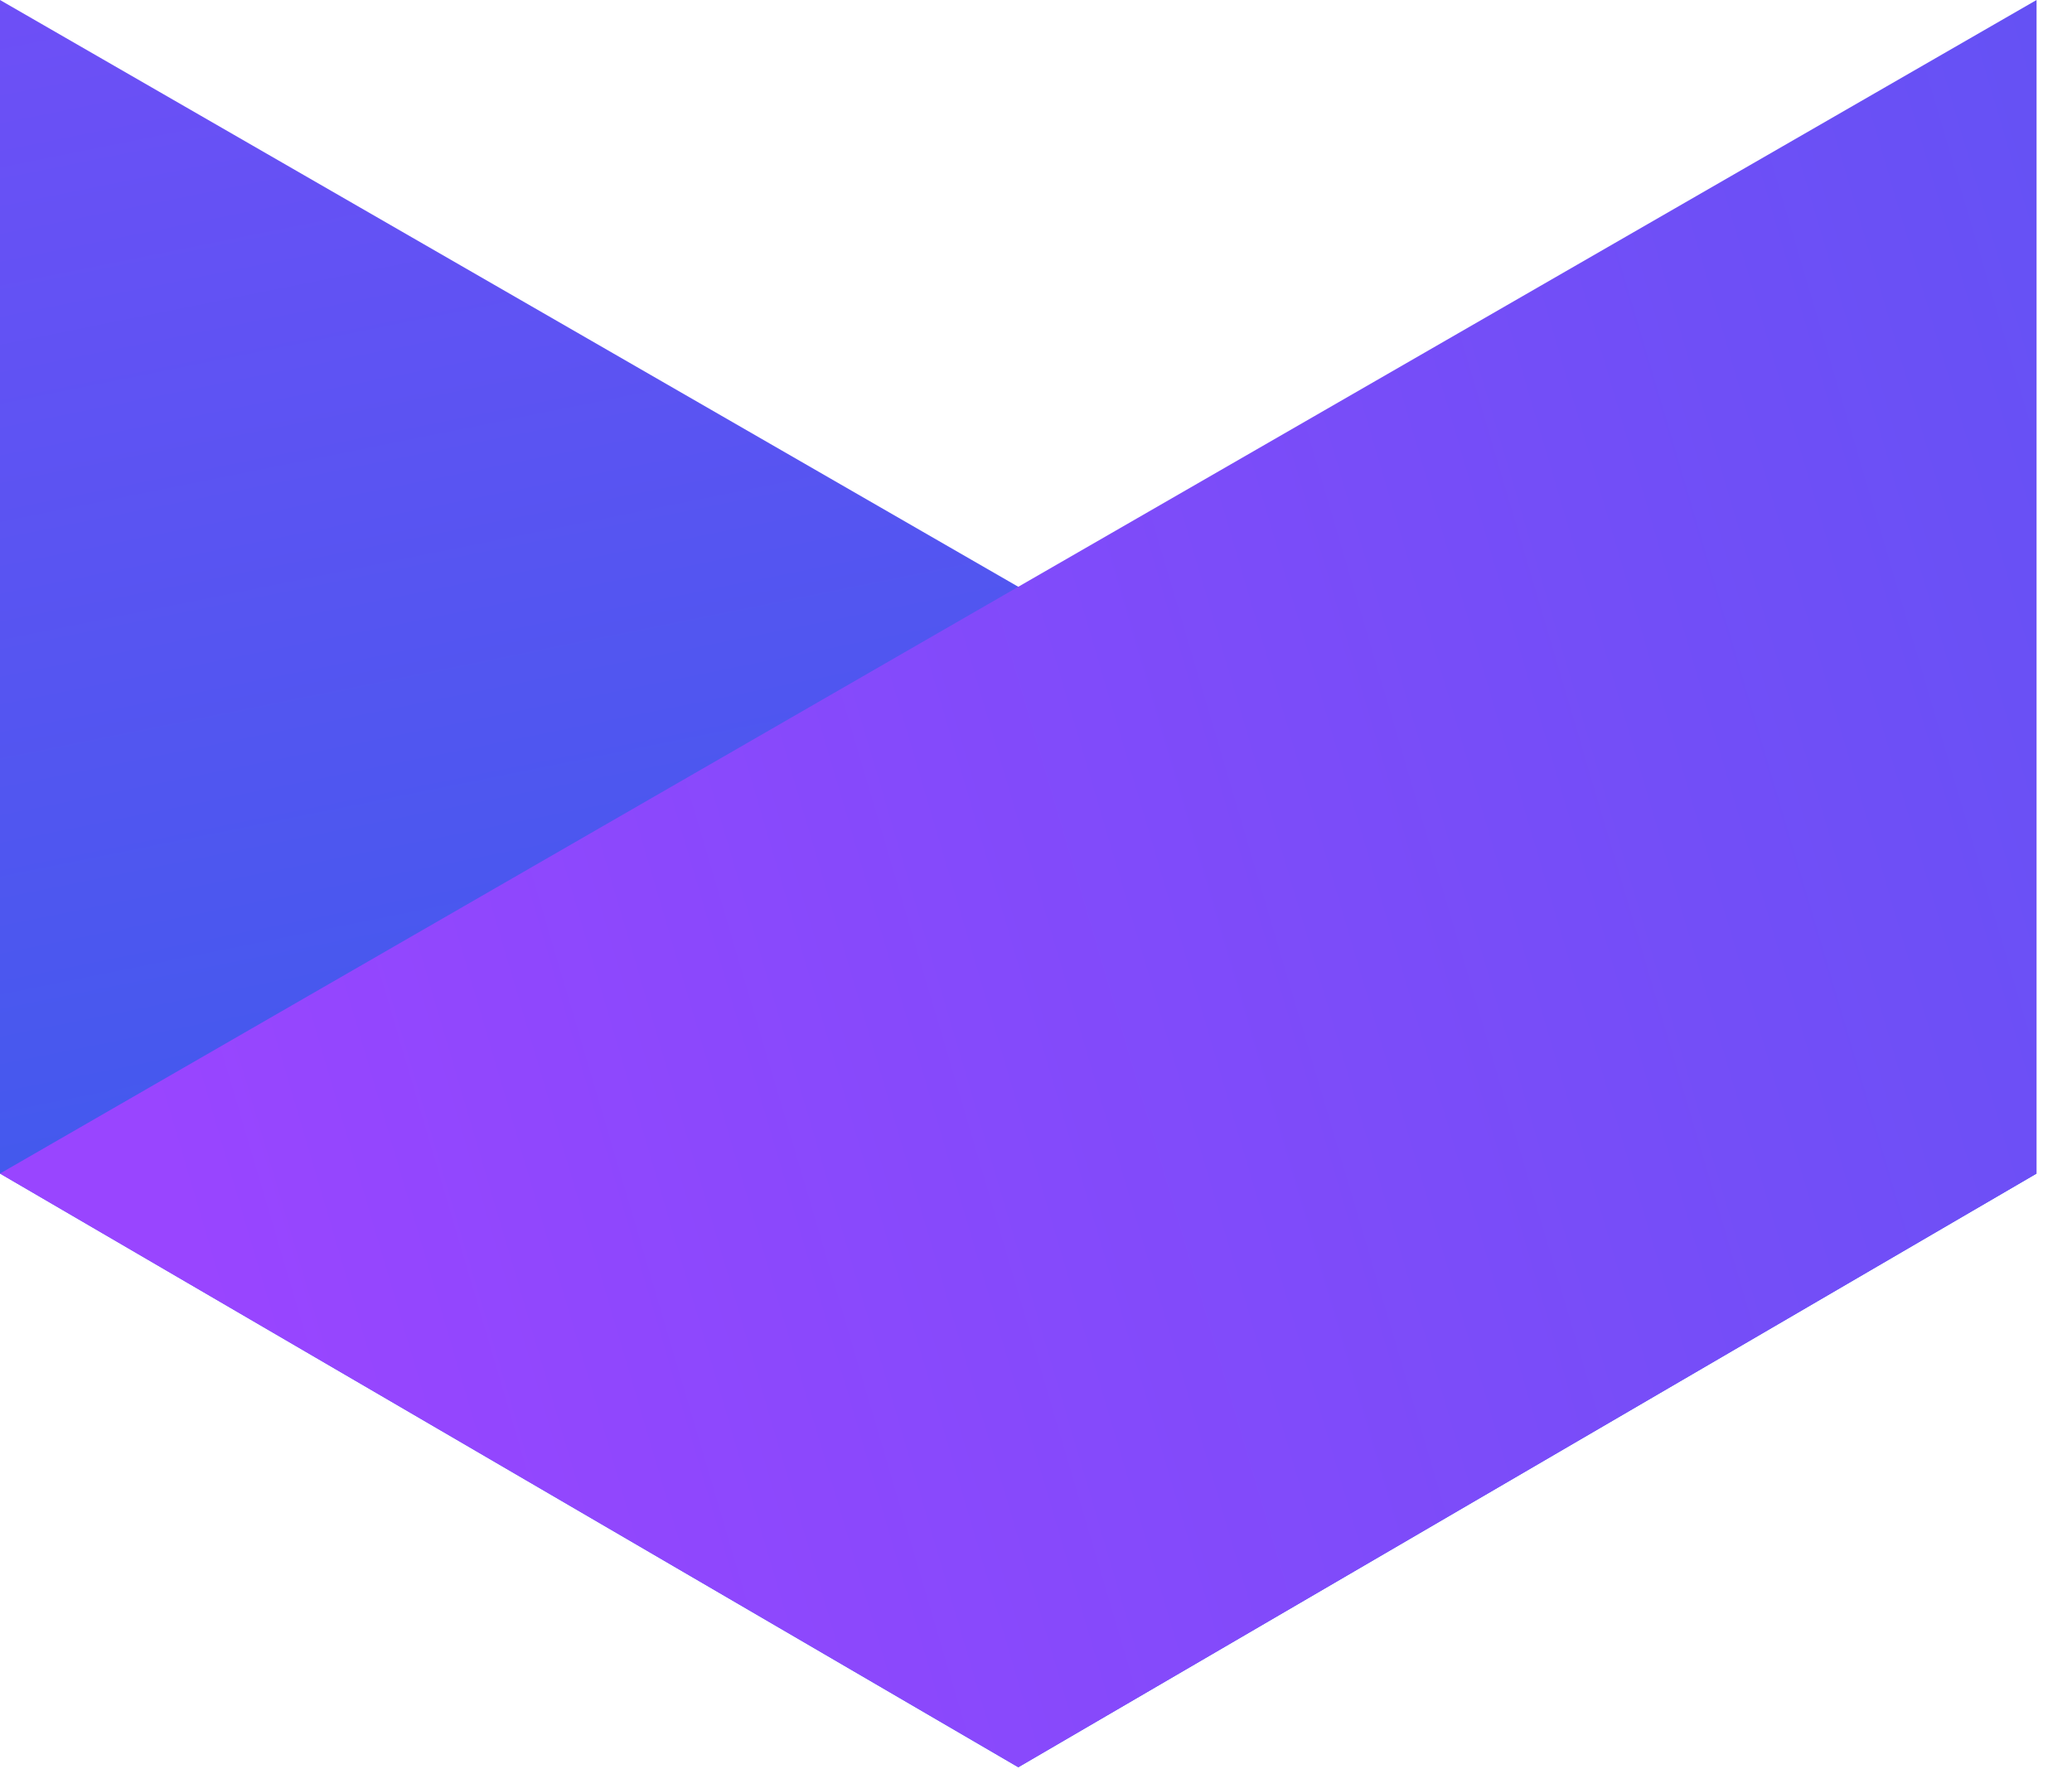
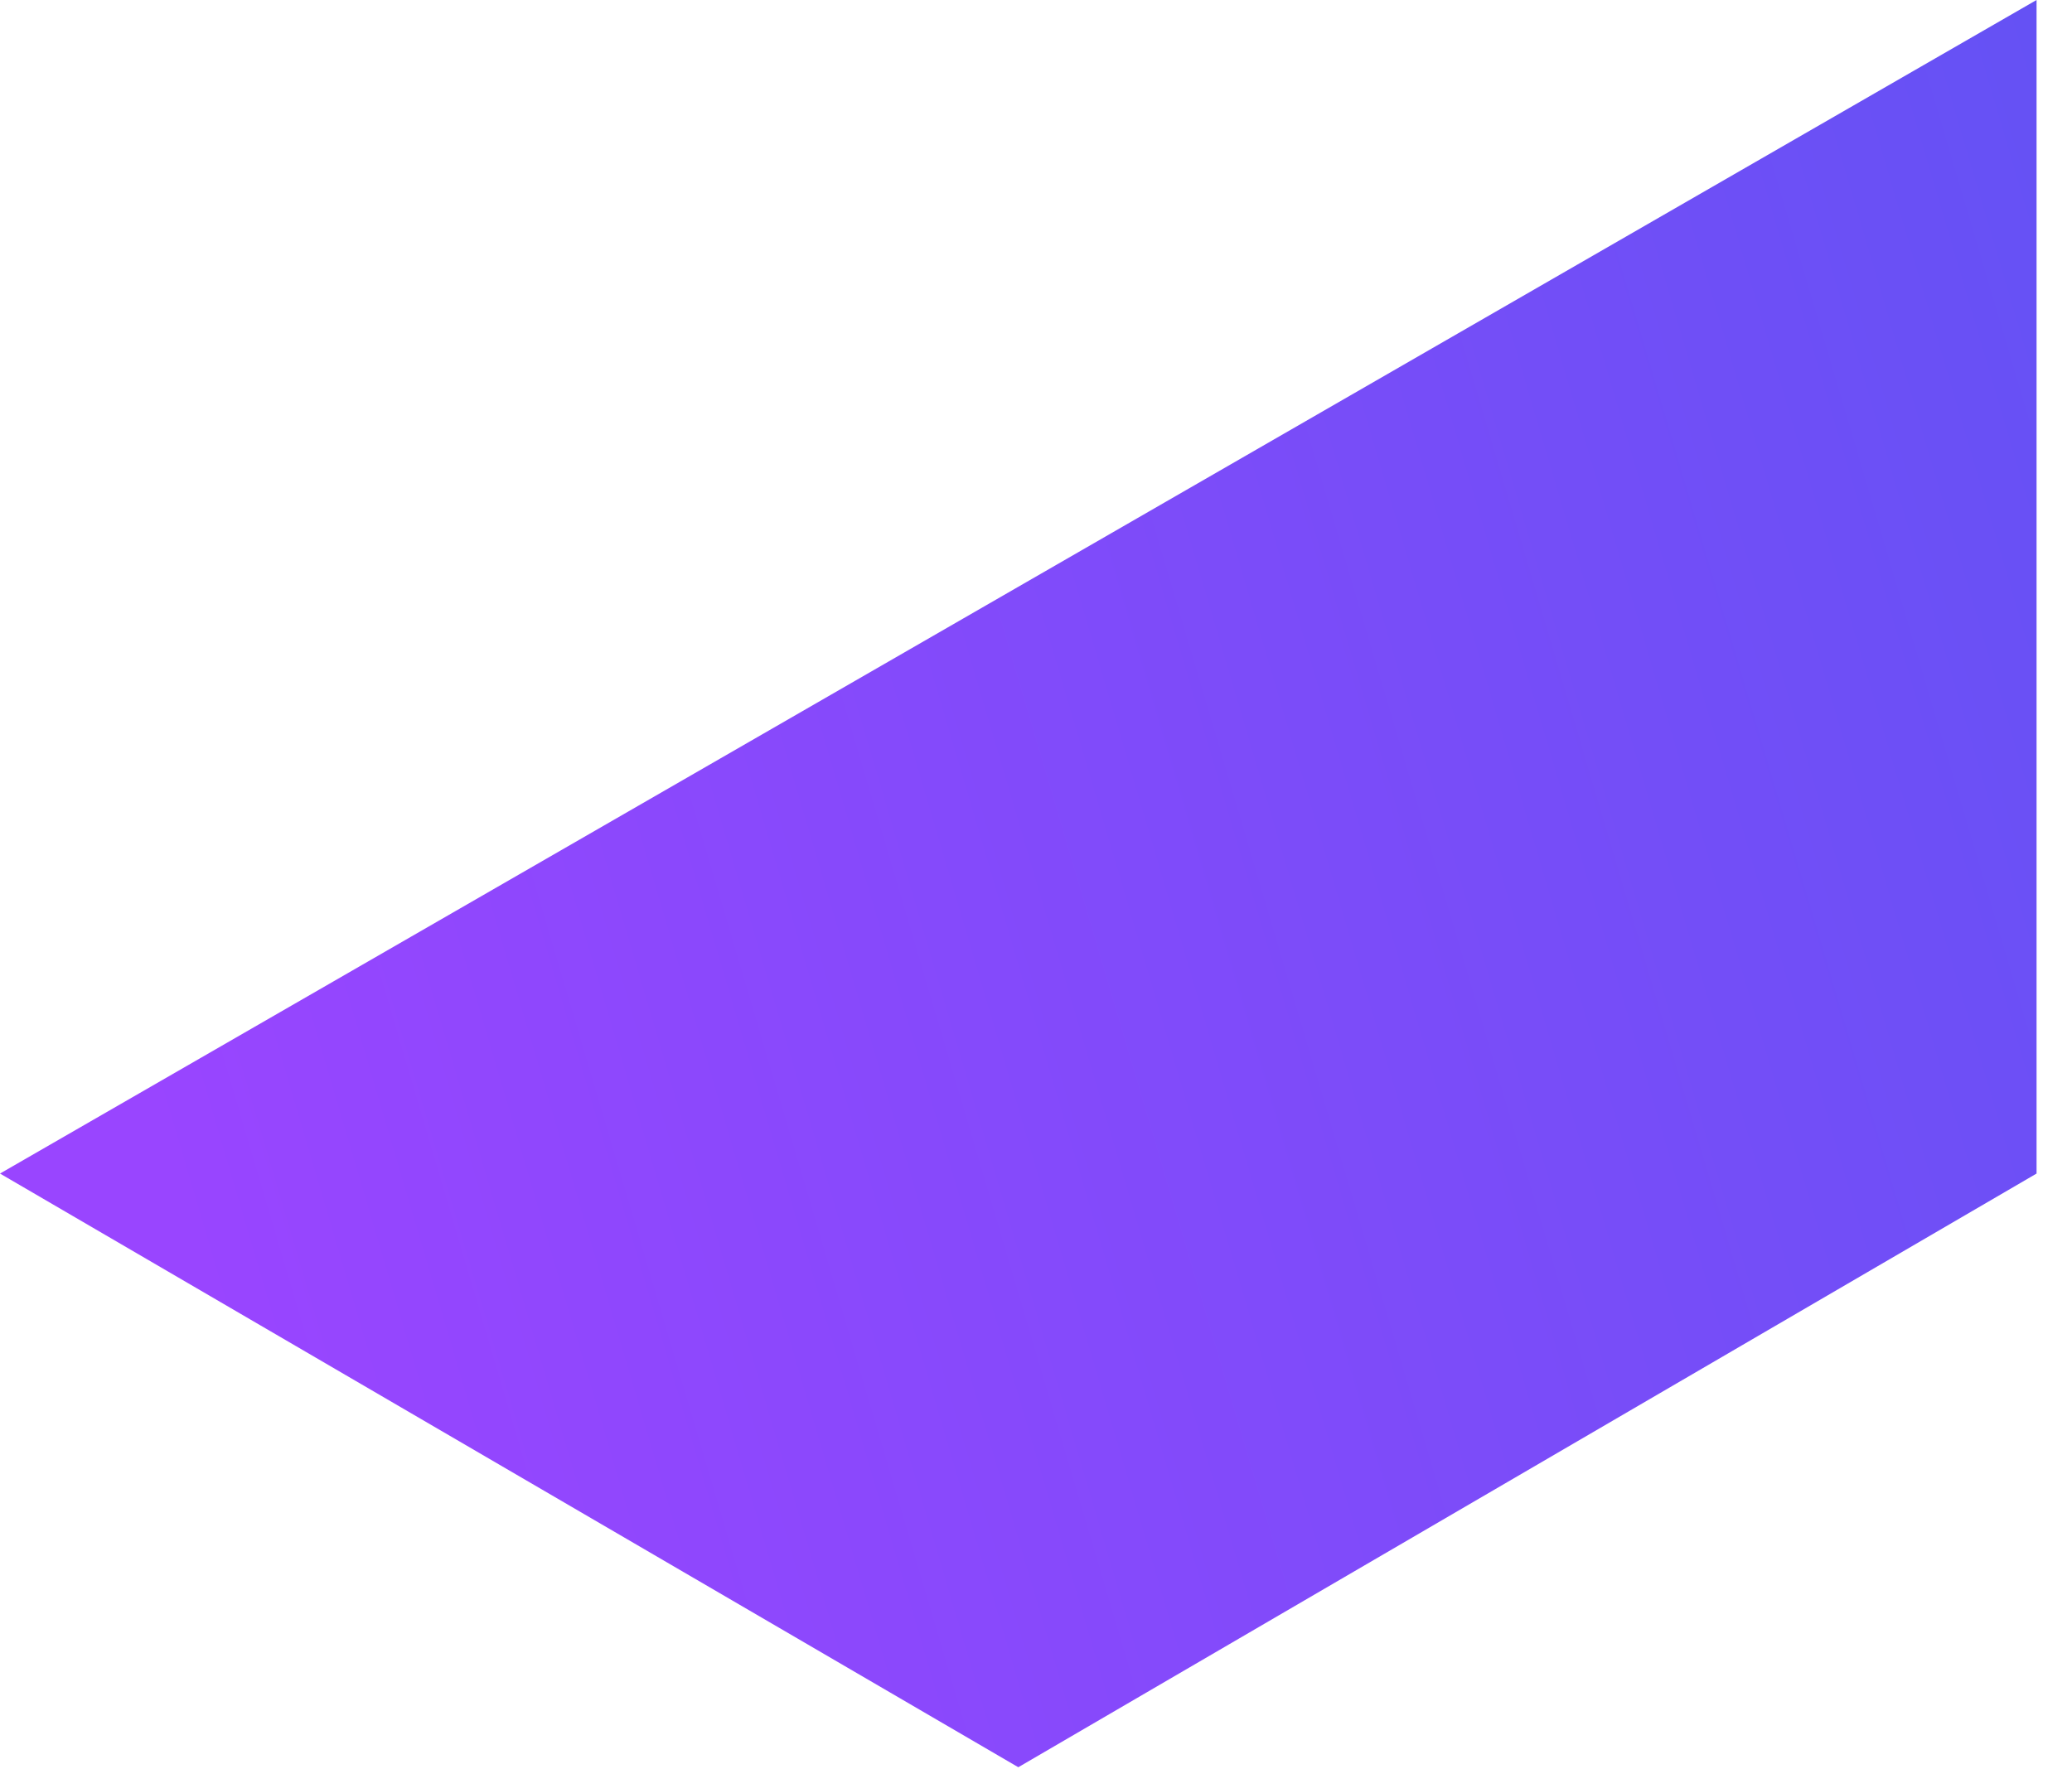
<svg xmlns="http://www.w3.org/2000/svg" width="48" height="41" viewBox="0 0 48 41" fill="none">
  <g id="Group 4">
    <g id="Group 2">
-       <path id="Vector 6" d="M23.59 40.951L47.179 27.194L1.92164e-05 -3.41255e-05L2.16547e-05 27.194L23.59 40.951Z" fill="url(#paint0_linear_162_2326)" />
      <path id="Vector 7" d="M47.179 27.194L47.179 -3.8147e-05L2.16547e-05 27.194L23.59 40.951L47.179 27.194Z" fill="url(#paint1_linear_162_2326)" />
    </g>
  </g>
  <defs>
    <linearGradient id="paint0_linear_162_2326" x1="26.643" y1="38.215" x2="12.87" y2="-30.184" gradientUnits="userSpaceOnUse">
      <stop stop-color="#2A5FE8" />
      <stop offset="1" stop-color="#9945FF" />
    </linearGradient>
    <linearGradient id="paint1_linear_162_2326" x1="104.974" y1="-0.113" x2="4.581" y2="29.572" gradientUnits="userSpaceOnUse">
      <stop stop-color="#2A5FE8" />
      <stop offset="1" stop-color="#9945FF" />
    </linearGradient>
  </defs>
</svg>